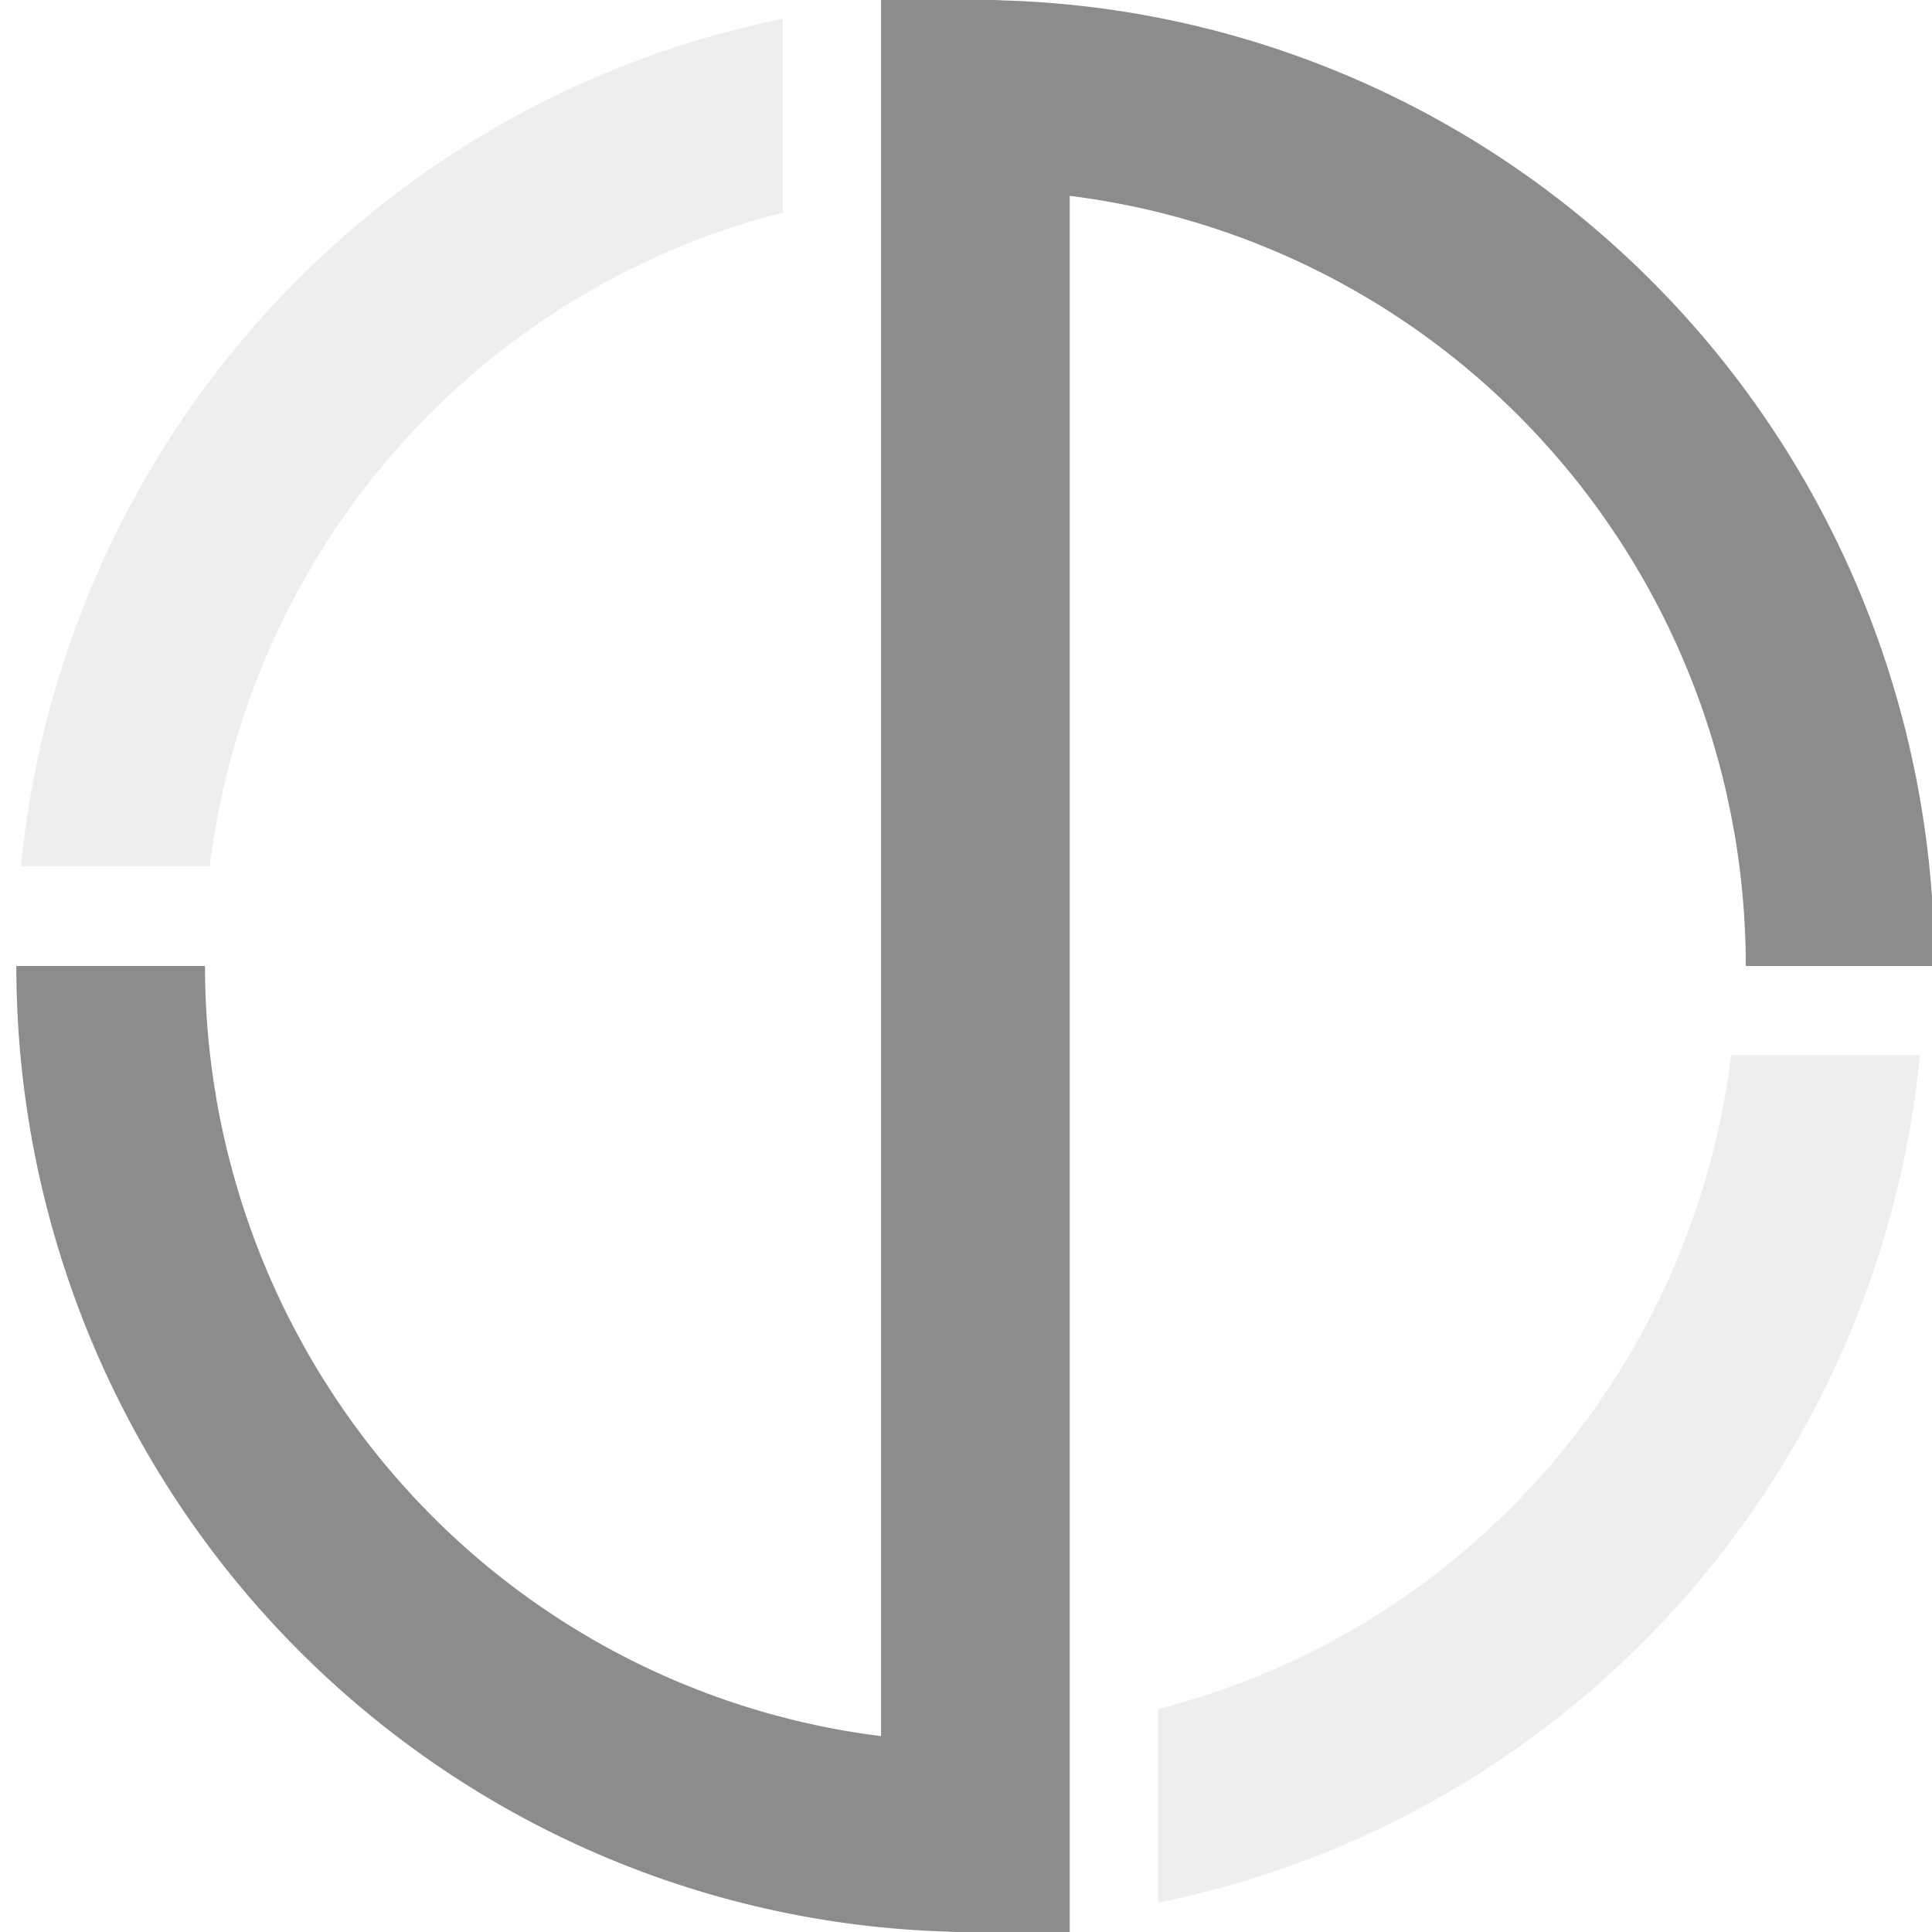
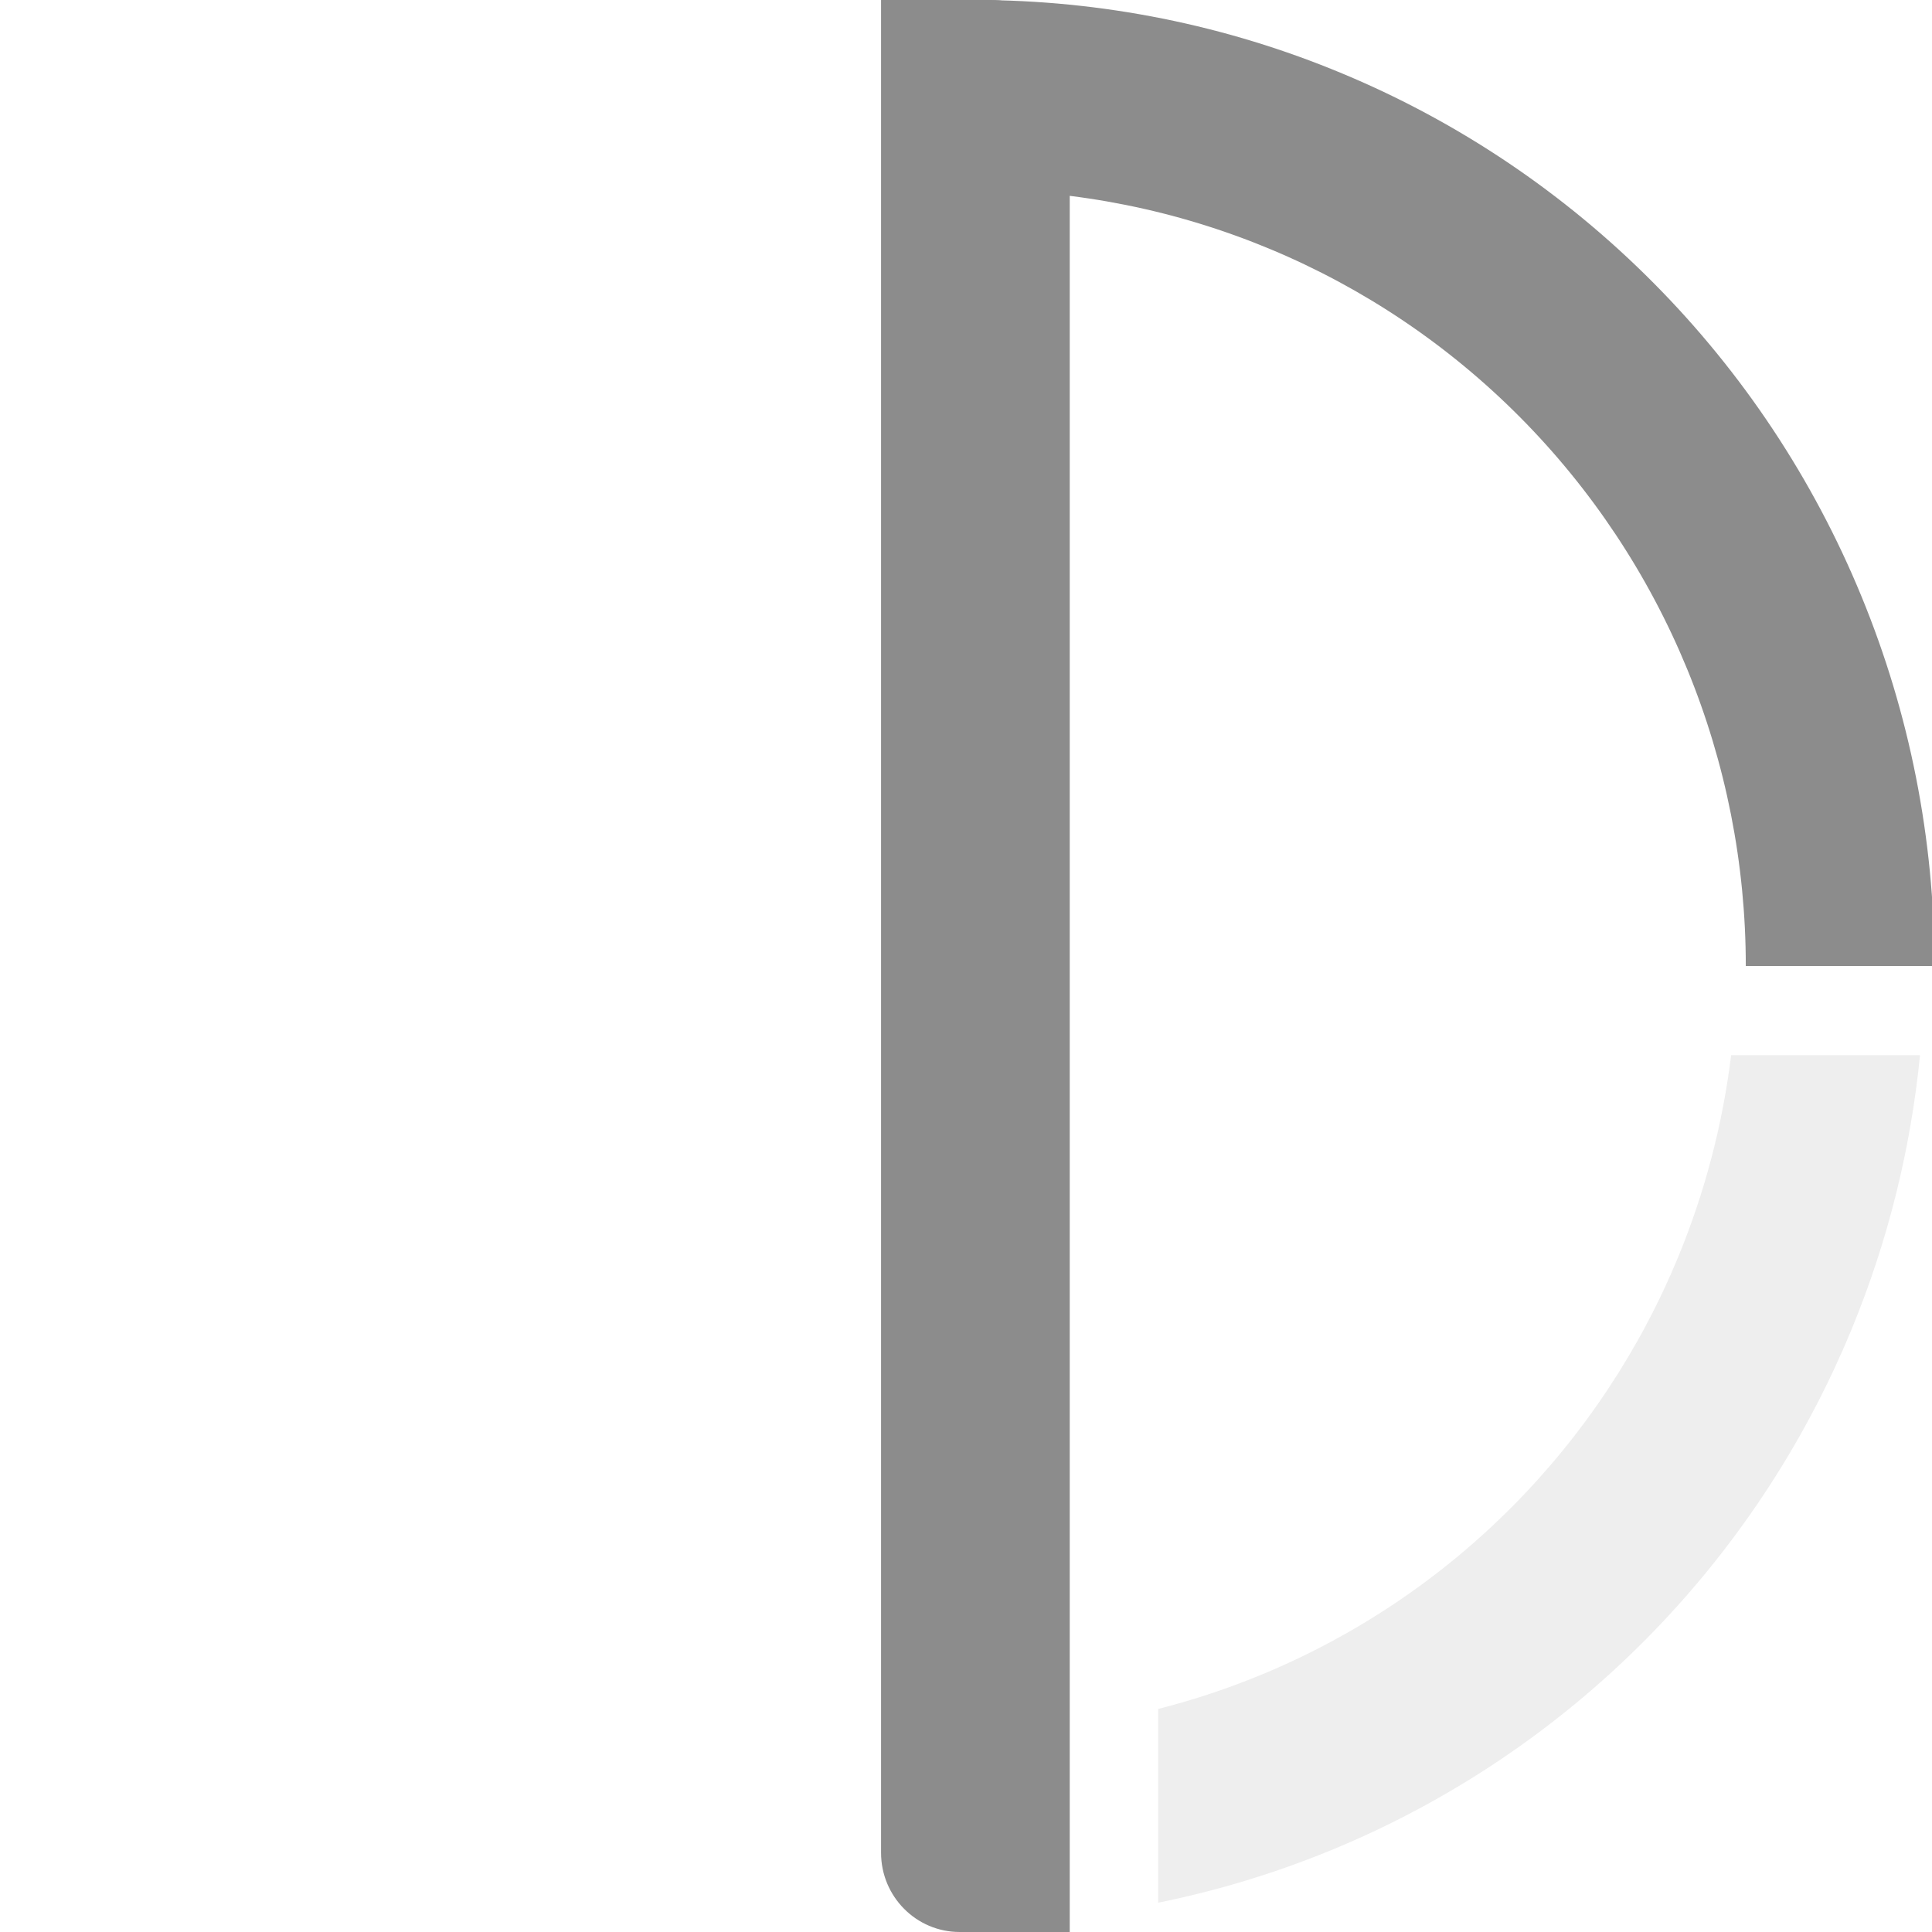
<svg xmlns="http://www.w3.org/2000/svg" width="29" height="29" viewBox="0 0 29 29" fill="none">
  <g clip-path="url(#clip0_868_386)">
-     <path fill-rule="evenodd" clip-rule="evenodd" d="M14.641 0C16.532 0 18.404 0.375 20.15 1.104C21.897 1.832 23.484 2.901 24.82 4.247C26.157 5.593 27.218 7.192 27.941 8.951C28.665 10.71 29.037 12.596 29.037 14.5H26.205C26.205 12.97 25.906 11.456 25.325 10.043C24.744 8.63 23.892 7.346 22.818 6.264C21.744 5.182 20.469 4.324 19.066 3.739C17.663 3.154 16.16 2.852 14.641 2.852V0Z" fill="#8C8C8C" />
-     <path fill-rule="evenodd" clip-rule="evenodd" d="M14.641 29C12.751 29 10.879 28.625 9.132 27.896C7.386 27.168 5.799 26.099 4.462 24.753C3.125 23.407 2.065 21.808 1.341 20.049C0.618 18.29 0.245 16.404 0.245 14.5H3.077C3.077 16.03 3.377 17.544 3.958 18.957C4.539 20.37 5.391 21.654 6.464 22.736C7.538 23.818 8.813 24.676 10.216 25.261C11.619 25.846 13.123 26.148 14.641 26.148V29Z" fill="#8C8C8C" />
+     <path fill-rule="evenodd" clip-rule="evenodd" d="M14.641 0C16.532 0 18.404 0.375 20.15 1.104C21.897 1.832 23.484 2.901 24.82 4.247C26.157 5.593 27.218 7.192 27.941 8.951C28.665 10.71 29.037 12.596 29.037 14.5H26.205C26.205 12.97 25.906 11.456 25.325 10.043C24.744 8.63 23.892 7.346 22.818 6.264C21.744 5.182 20.469 4.324 19.066 3.739C17.663 3.154 16.16 2.852 14.641 2.852Z" fill="#8C8C8C" />
    <path d="M13.225 0H14.877C15.529 0 16.057 0.532 16.057 1.189V29H14.405C13.754 29 13.225 28.468 13.225 27.811V0Z" fill="#8C8C8C" />
    <g opacity="0.15">
      <path d="M0.245 14.42V14.421H3.063V14.42H0.245Z" fill="#8C8C8C" />
-       <path d="M0.315 13.002H3.149C3.276 11.968 3.541 10.954 3.939 9.988C4.517 8.582 5.364 7.305 6.432 6.23C7.501 5.154 8.769 4.301 10.165 3.719C10.681 3.503 11.211 3.327 11.75 3.19V0.282C10.84 0.466 9.948 0.738 9.087 1.098C7.349 1.822 5.77 2.885 4.44 4.224C3.11 5.563 2.055 7.153 1.336 8.902C0.796 10.213 0.453 11.595 0.315 13.002Z" fill="#8C8C8C" />
      <path d="M27.799 19.939C28.338 18.628 28.681 17.247 28.82 15.839H25.985C25.858 16.873 25.593 17.887 25.196 18.854C24.618 20.259 23.77 21.536 22.702 22.612C21.634 23.688 20.366 24.541 18.97 25.123C18.454 25.338 17.924 25.515 17.385 25.652V28.56C18.294 28.376 19.186 28.103 20.048 27.744C21.785 27.019 23.364 25.957 24.694 24.618C26.024 23.279 27.079 21.689 27.799 19.939Z" fill="#8C8C8C" />
    </g>
  </g>
  <defs>
    <clipPath id="clip0_868_386">
      <rect width="29" height="29" fill="white" />
    </clipPath>
  </defs>
</svg>